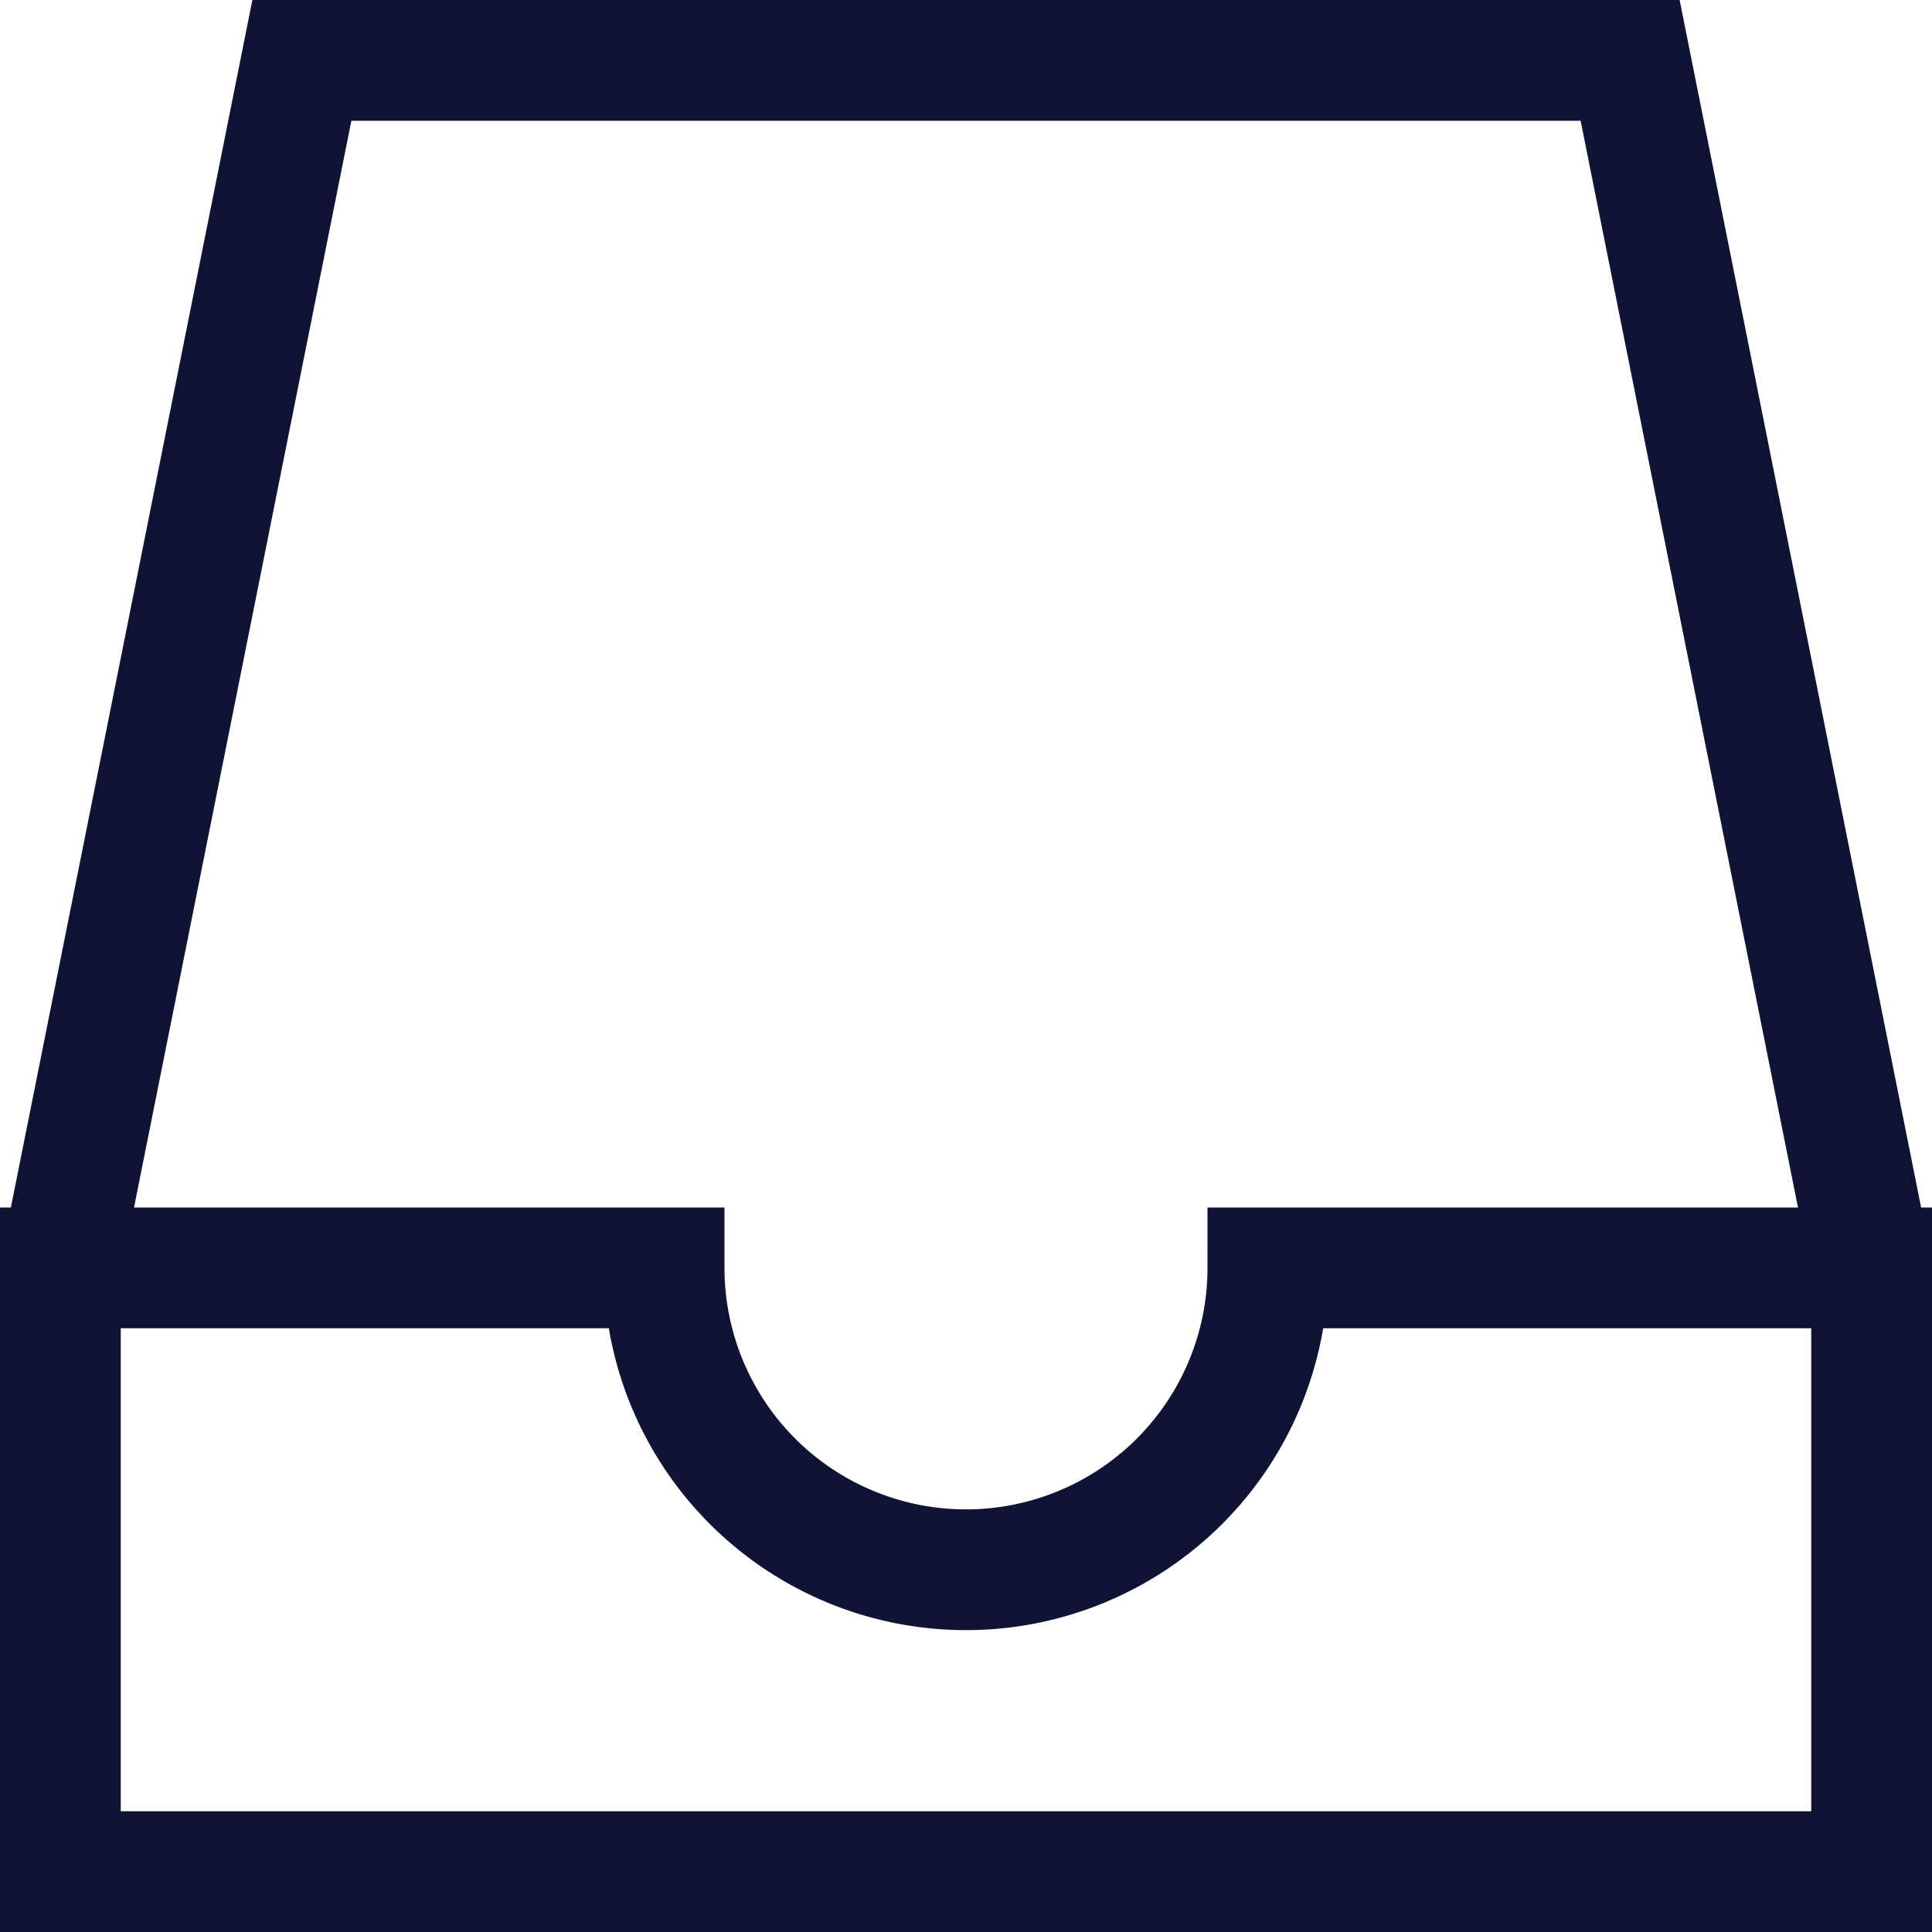
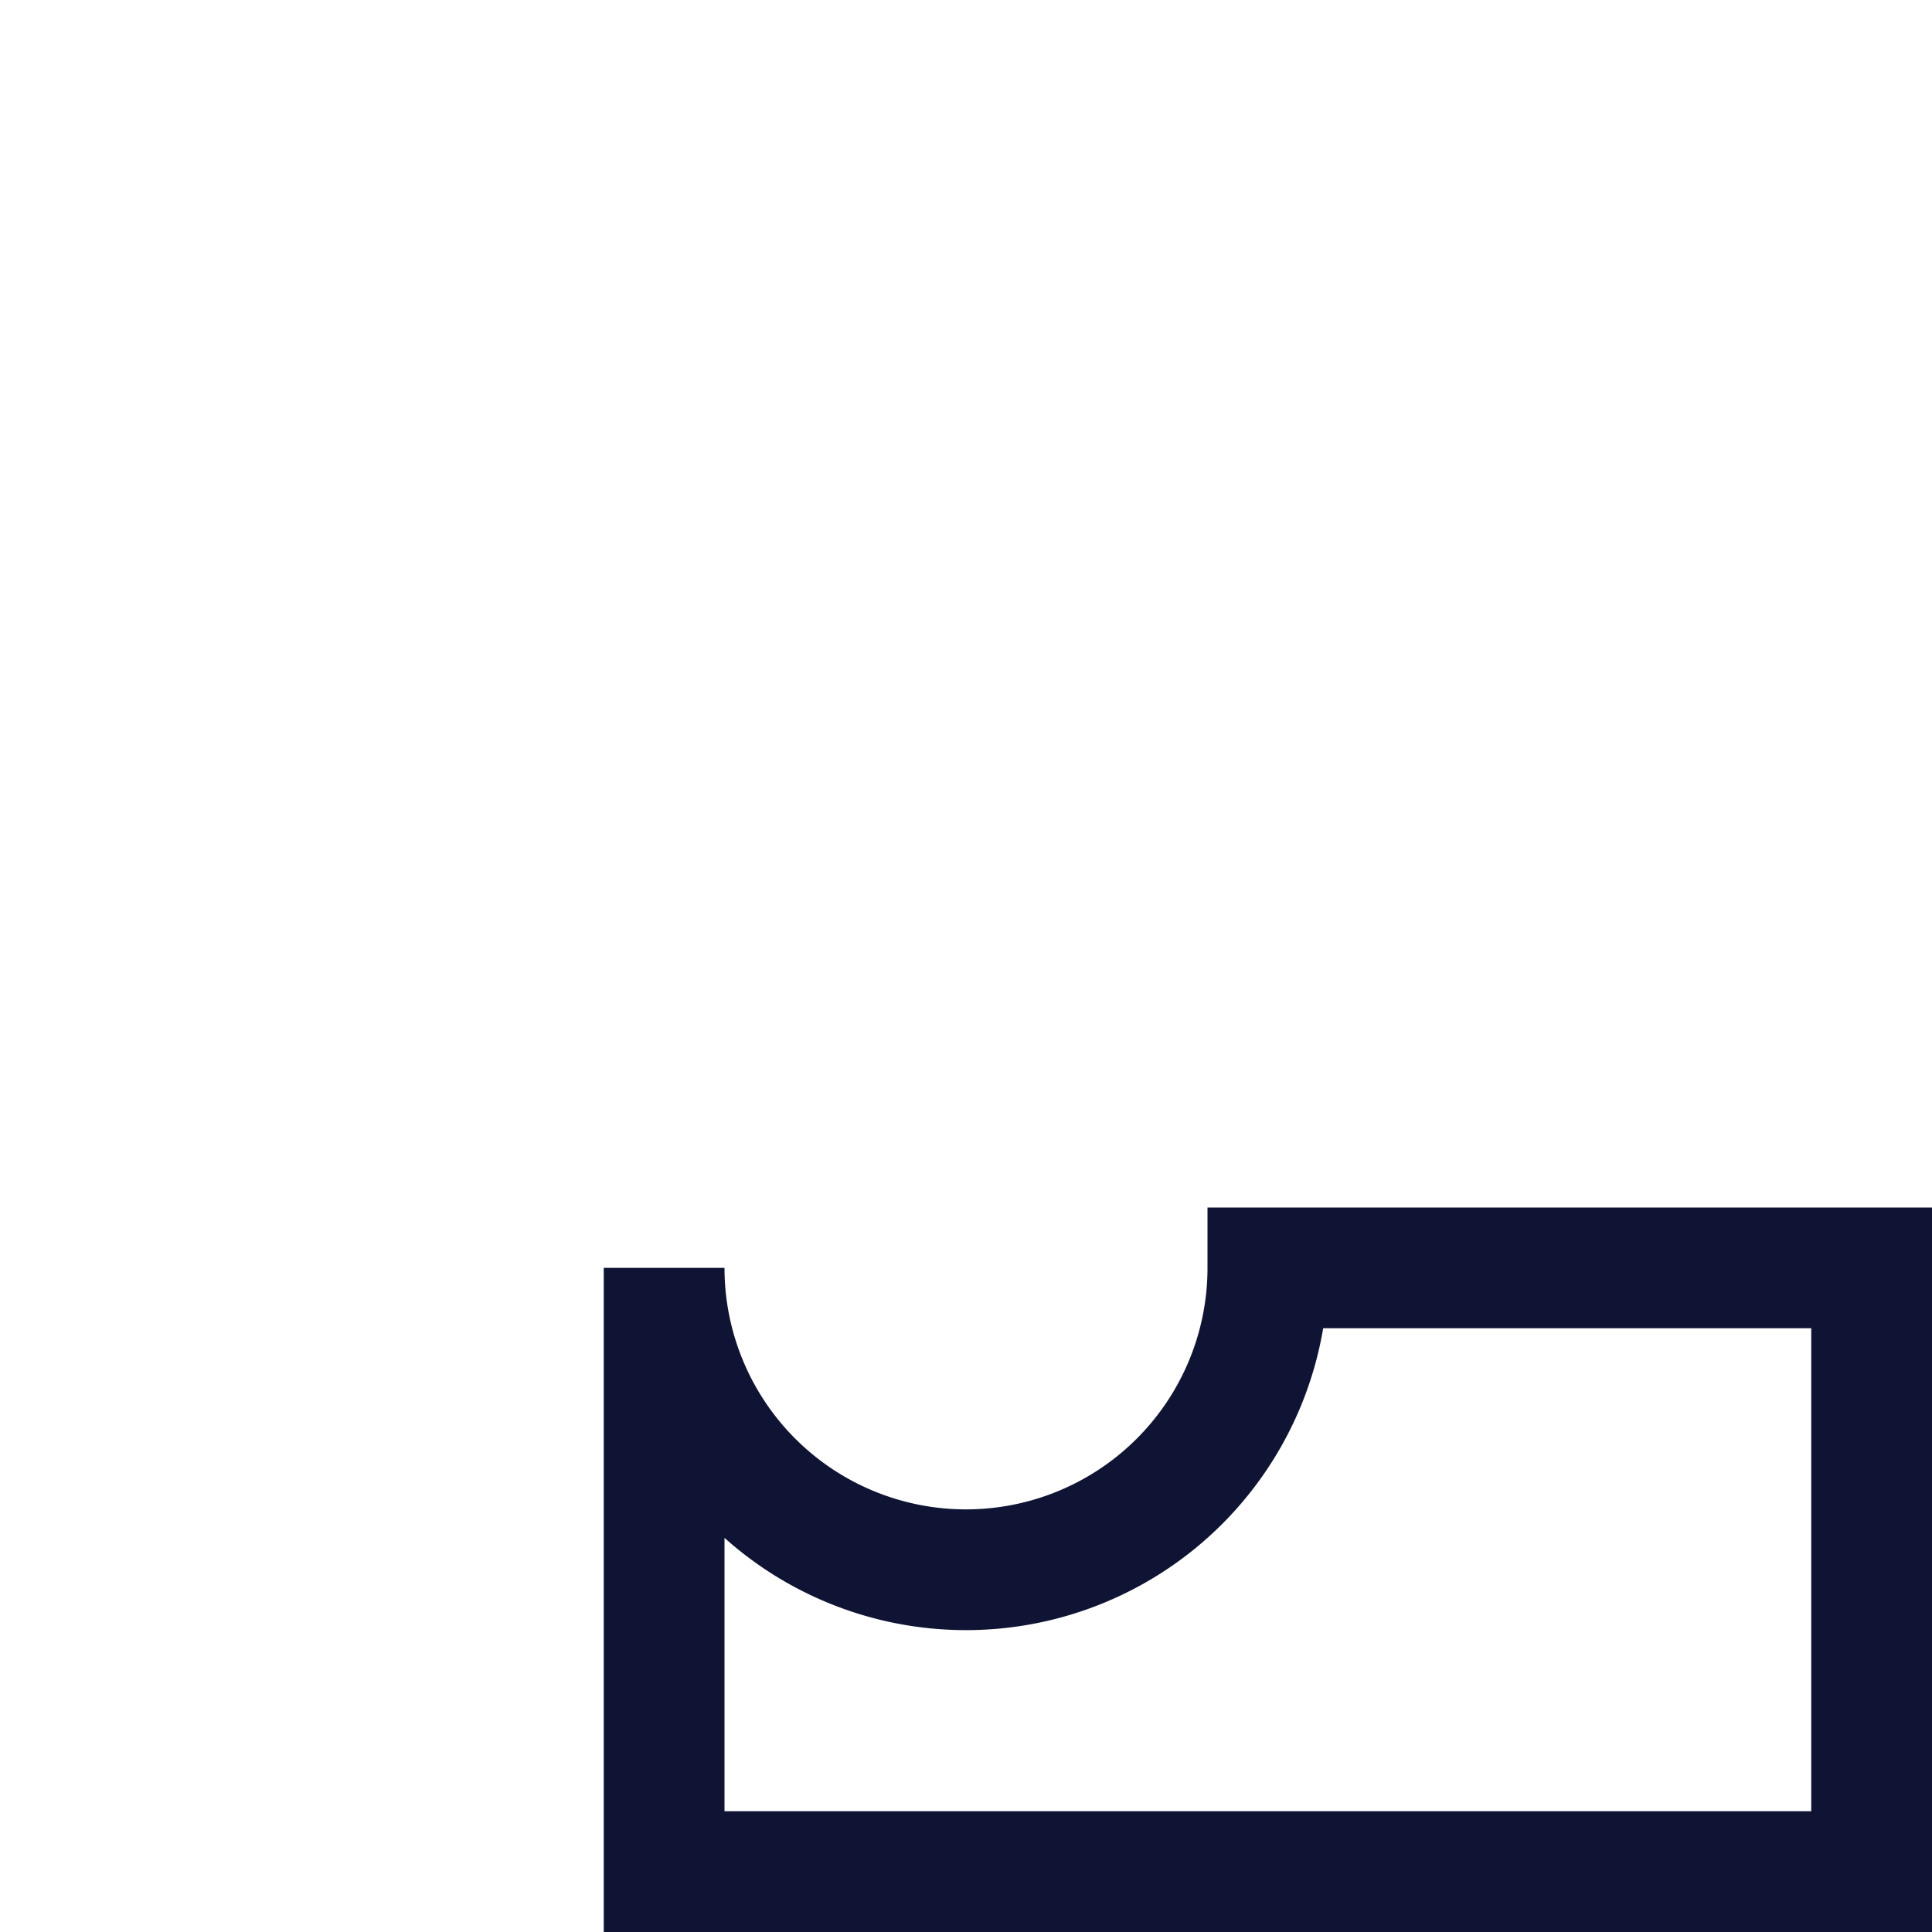
<svg xmlns="http://www.w3.org/2000/svg" viewBox="0 0 32 32">
  <defs>
    <style>.cls-1{fill:none;stroke:#000;stroke-linecap:round;stroke-linejoin:round;stroke-width:2px;}</style>
  </defs>
  <title />
  <g data-name="42-box" id="_42-box">
-     <path d="M21,21a5,5,0,0,1-10,0H1V31H31V21Z" stroke="#0f1434" stroke-width="2px" stroke-linecap="round" original-stroke="#000000" fill="none" />
-     <polyline points="1 21 5 1 27 1 31 21" stroke="#0f1434" stroke-width="2px" stroke-linecap="round" original-stroke="#000000" fill="none" />
+     <path d="M21,21a5,5,0,0,1-10,0V31H31V21Z" stroke="#0f1434" stroke-width="2px" stroke-linecap="round" original-stroke="#000000" fill="none" />
  </g>
</svg>